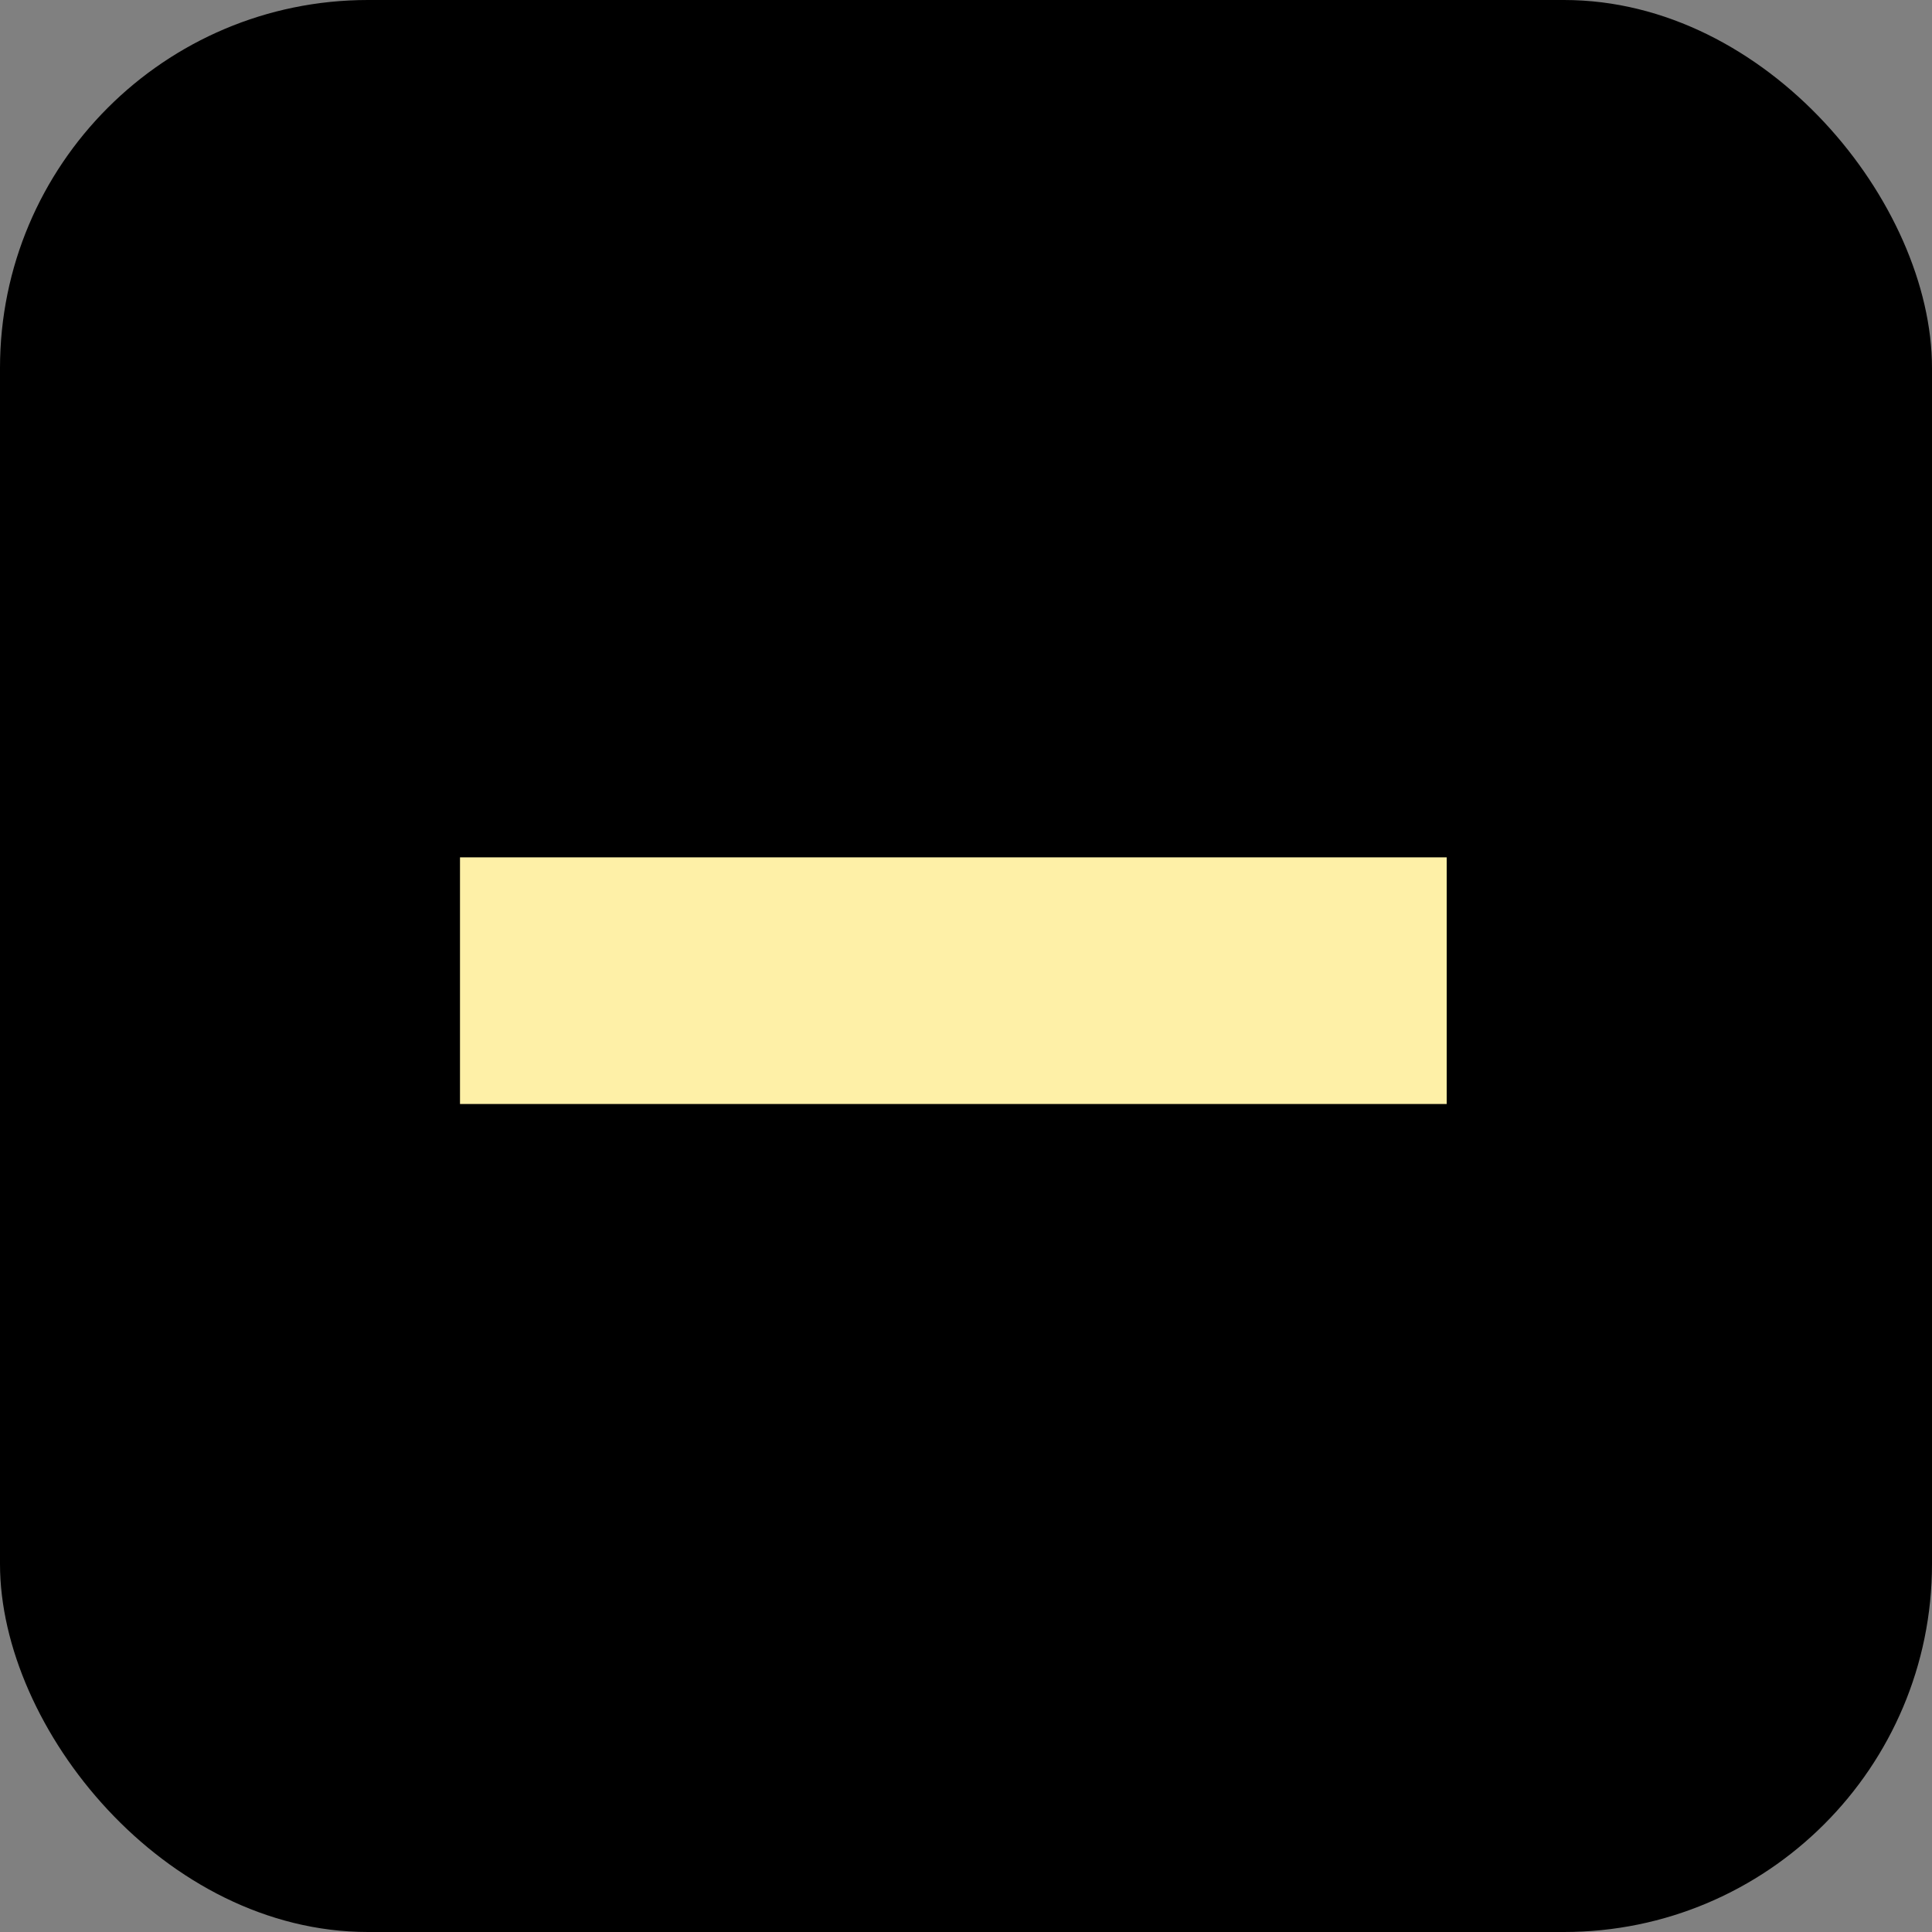
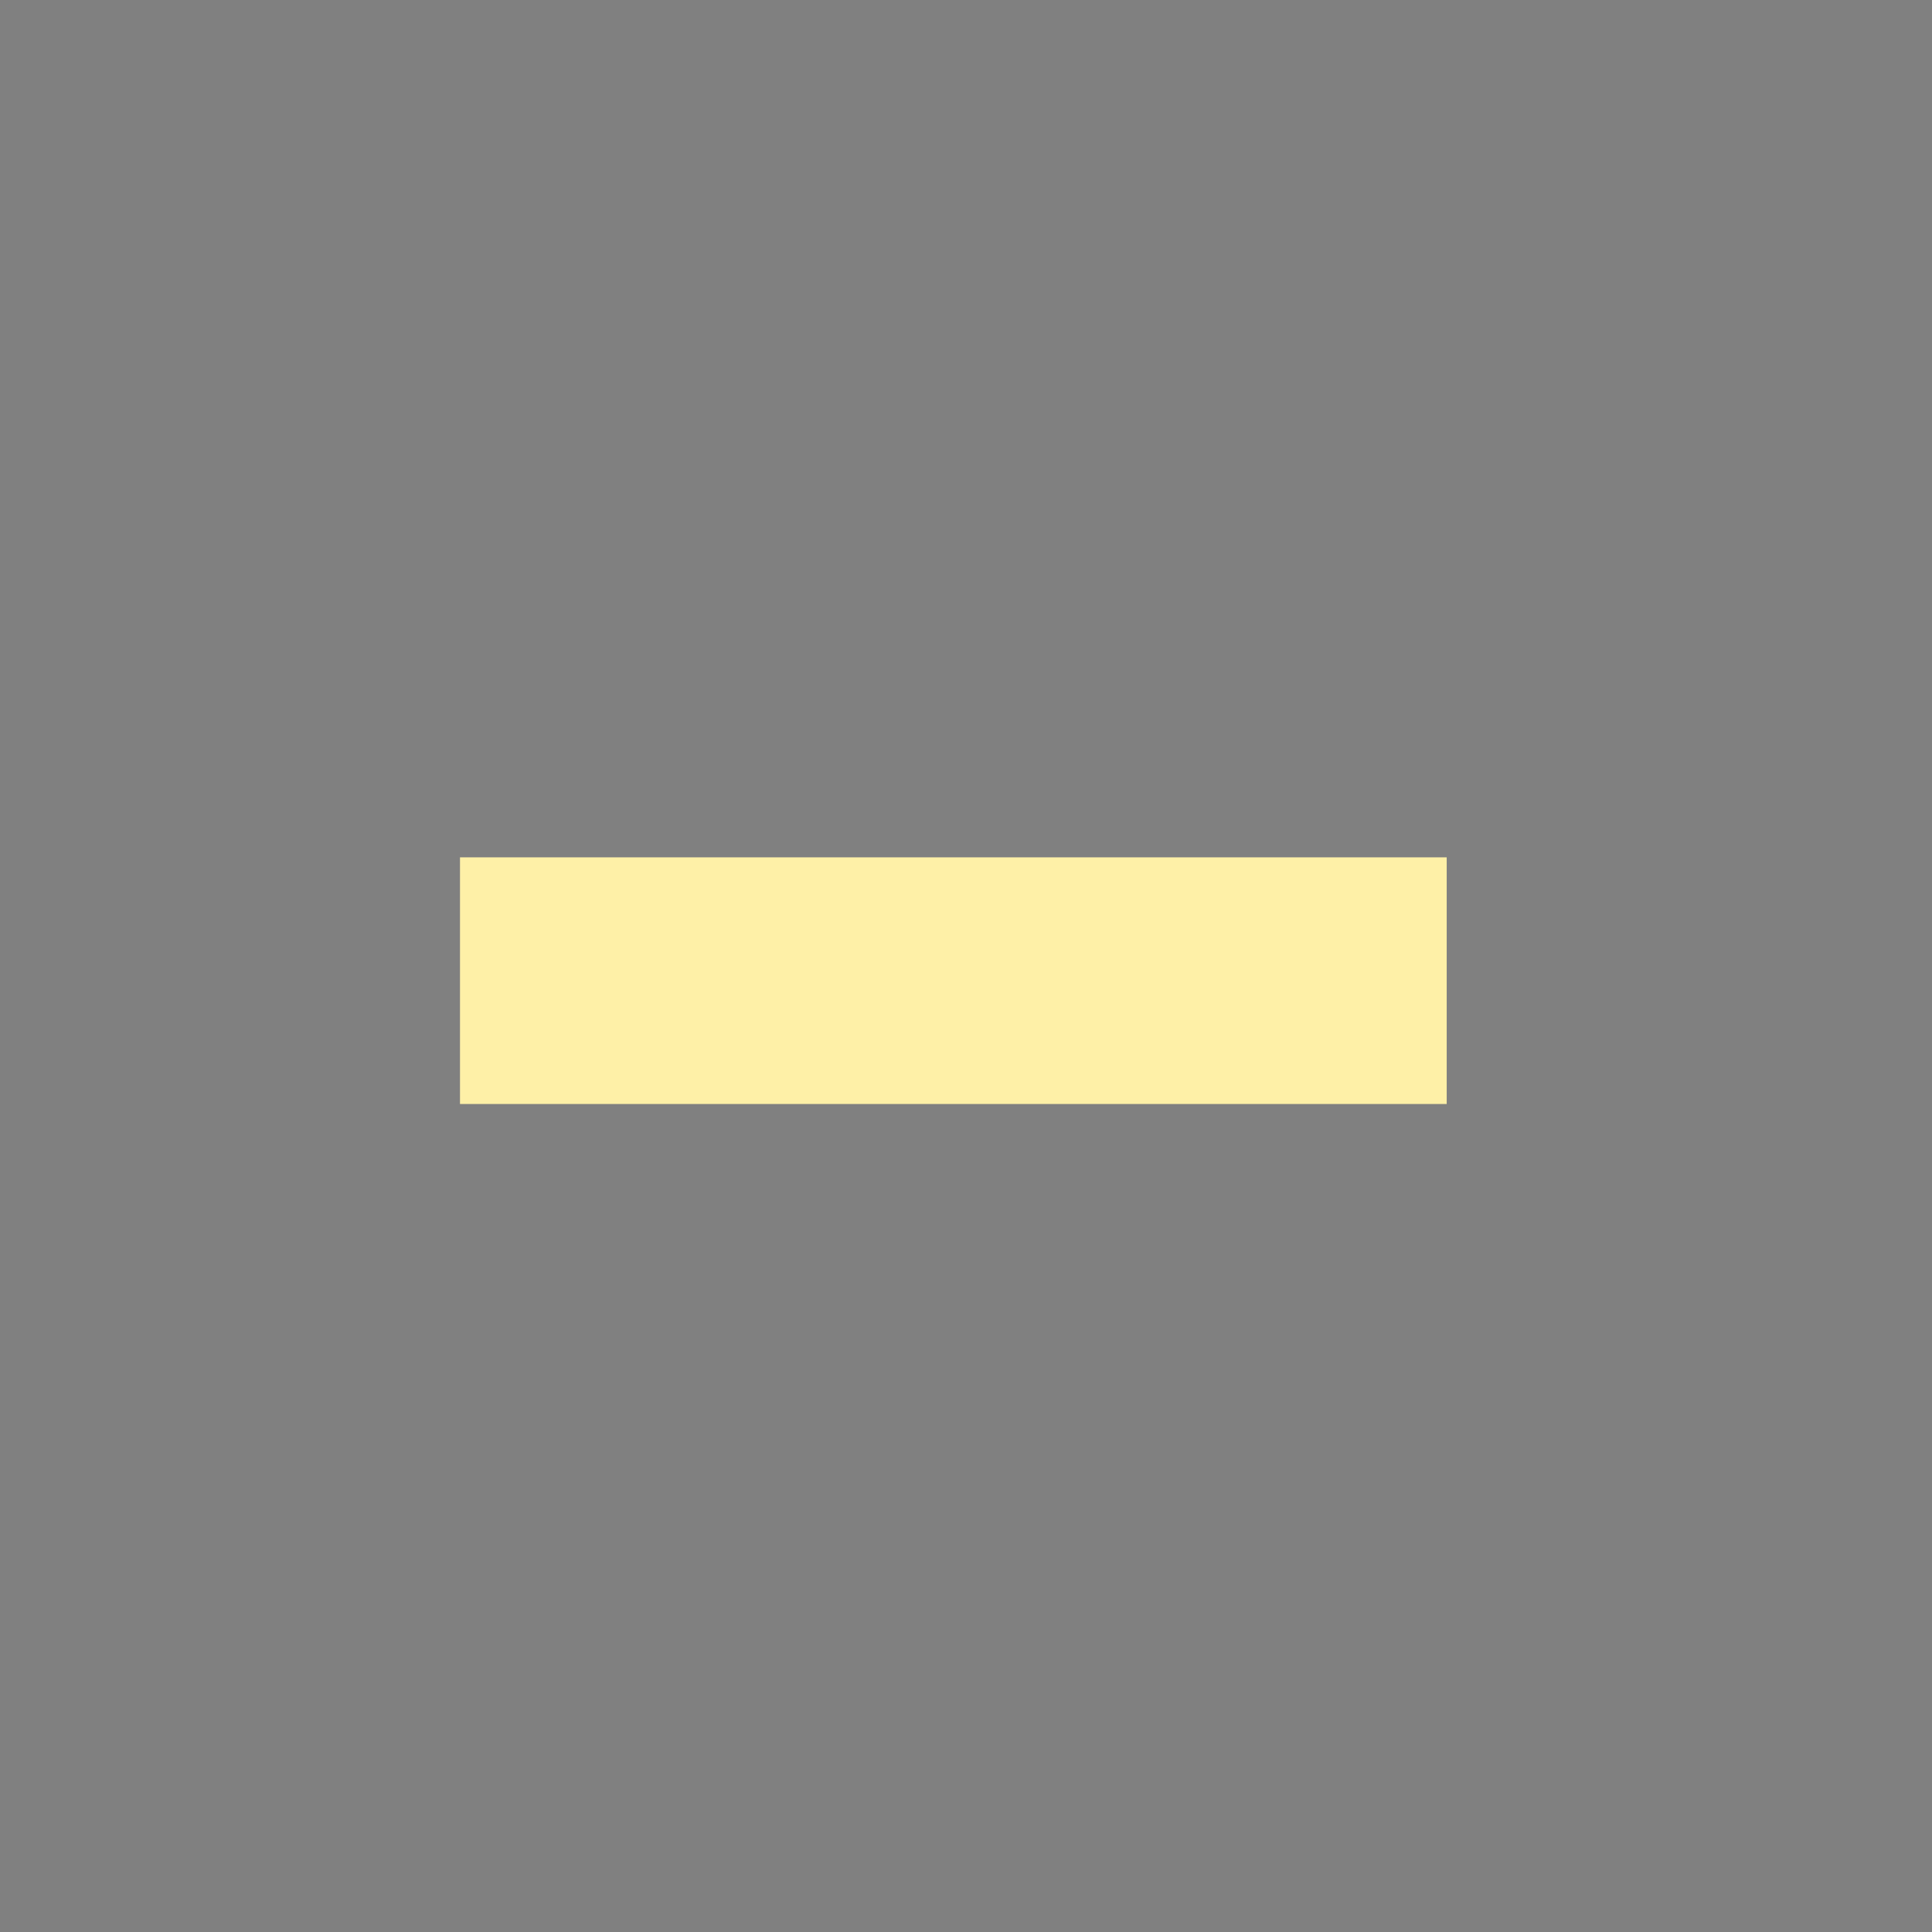
<svg xmlns="http://www.w3.org/2000/svg" width="21" height="21" viewBox="0 0 21 21" fill="none">
  <rect x="0" y="0" width="21" height="21" fill="#808080" stroke="none" />
-   <rect width="21" height="21" rx="4" fill="black" />
-   <path d="M5 12V9.319H15.725V12H5Z" fill="#FEF0A7" />
+   <path d="M5 12V9.319H15.725V12H5" fill="#FEF0A7" />
</svg>